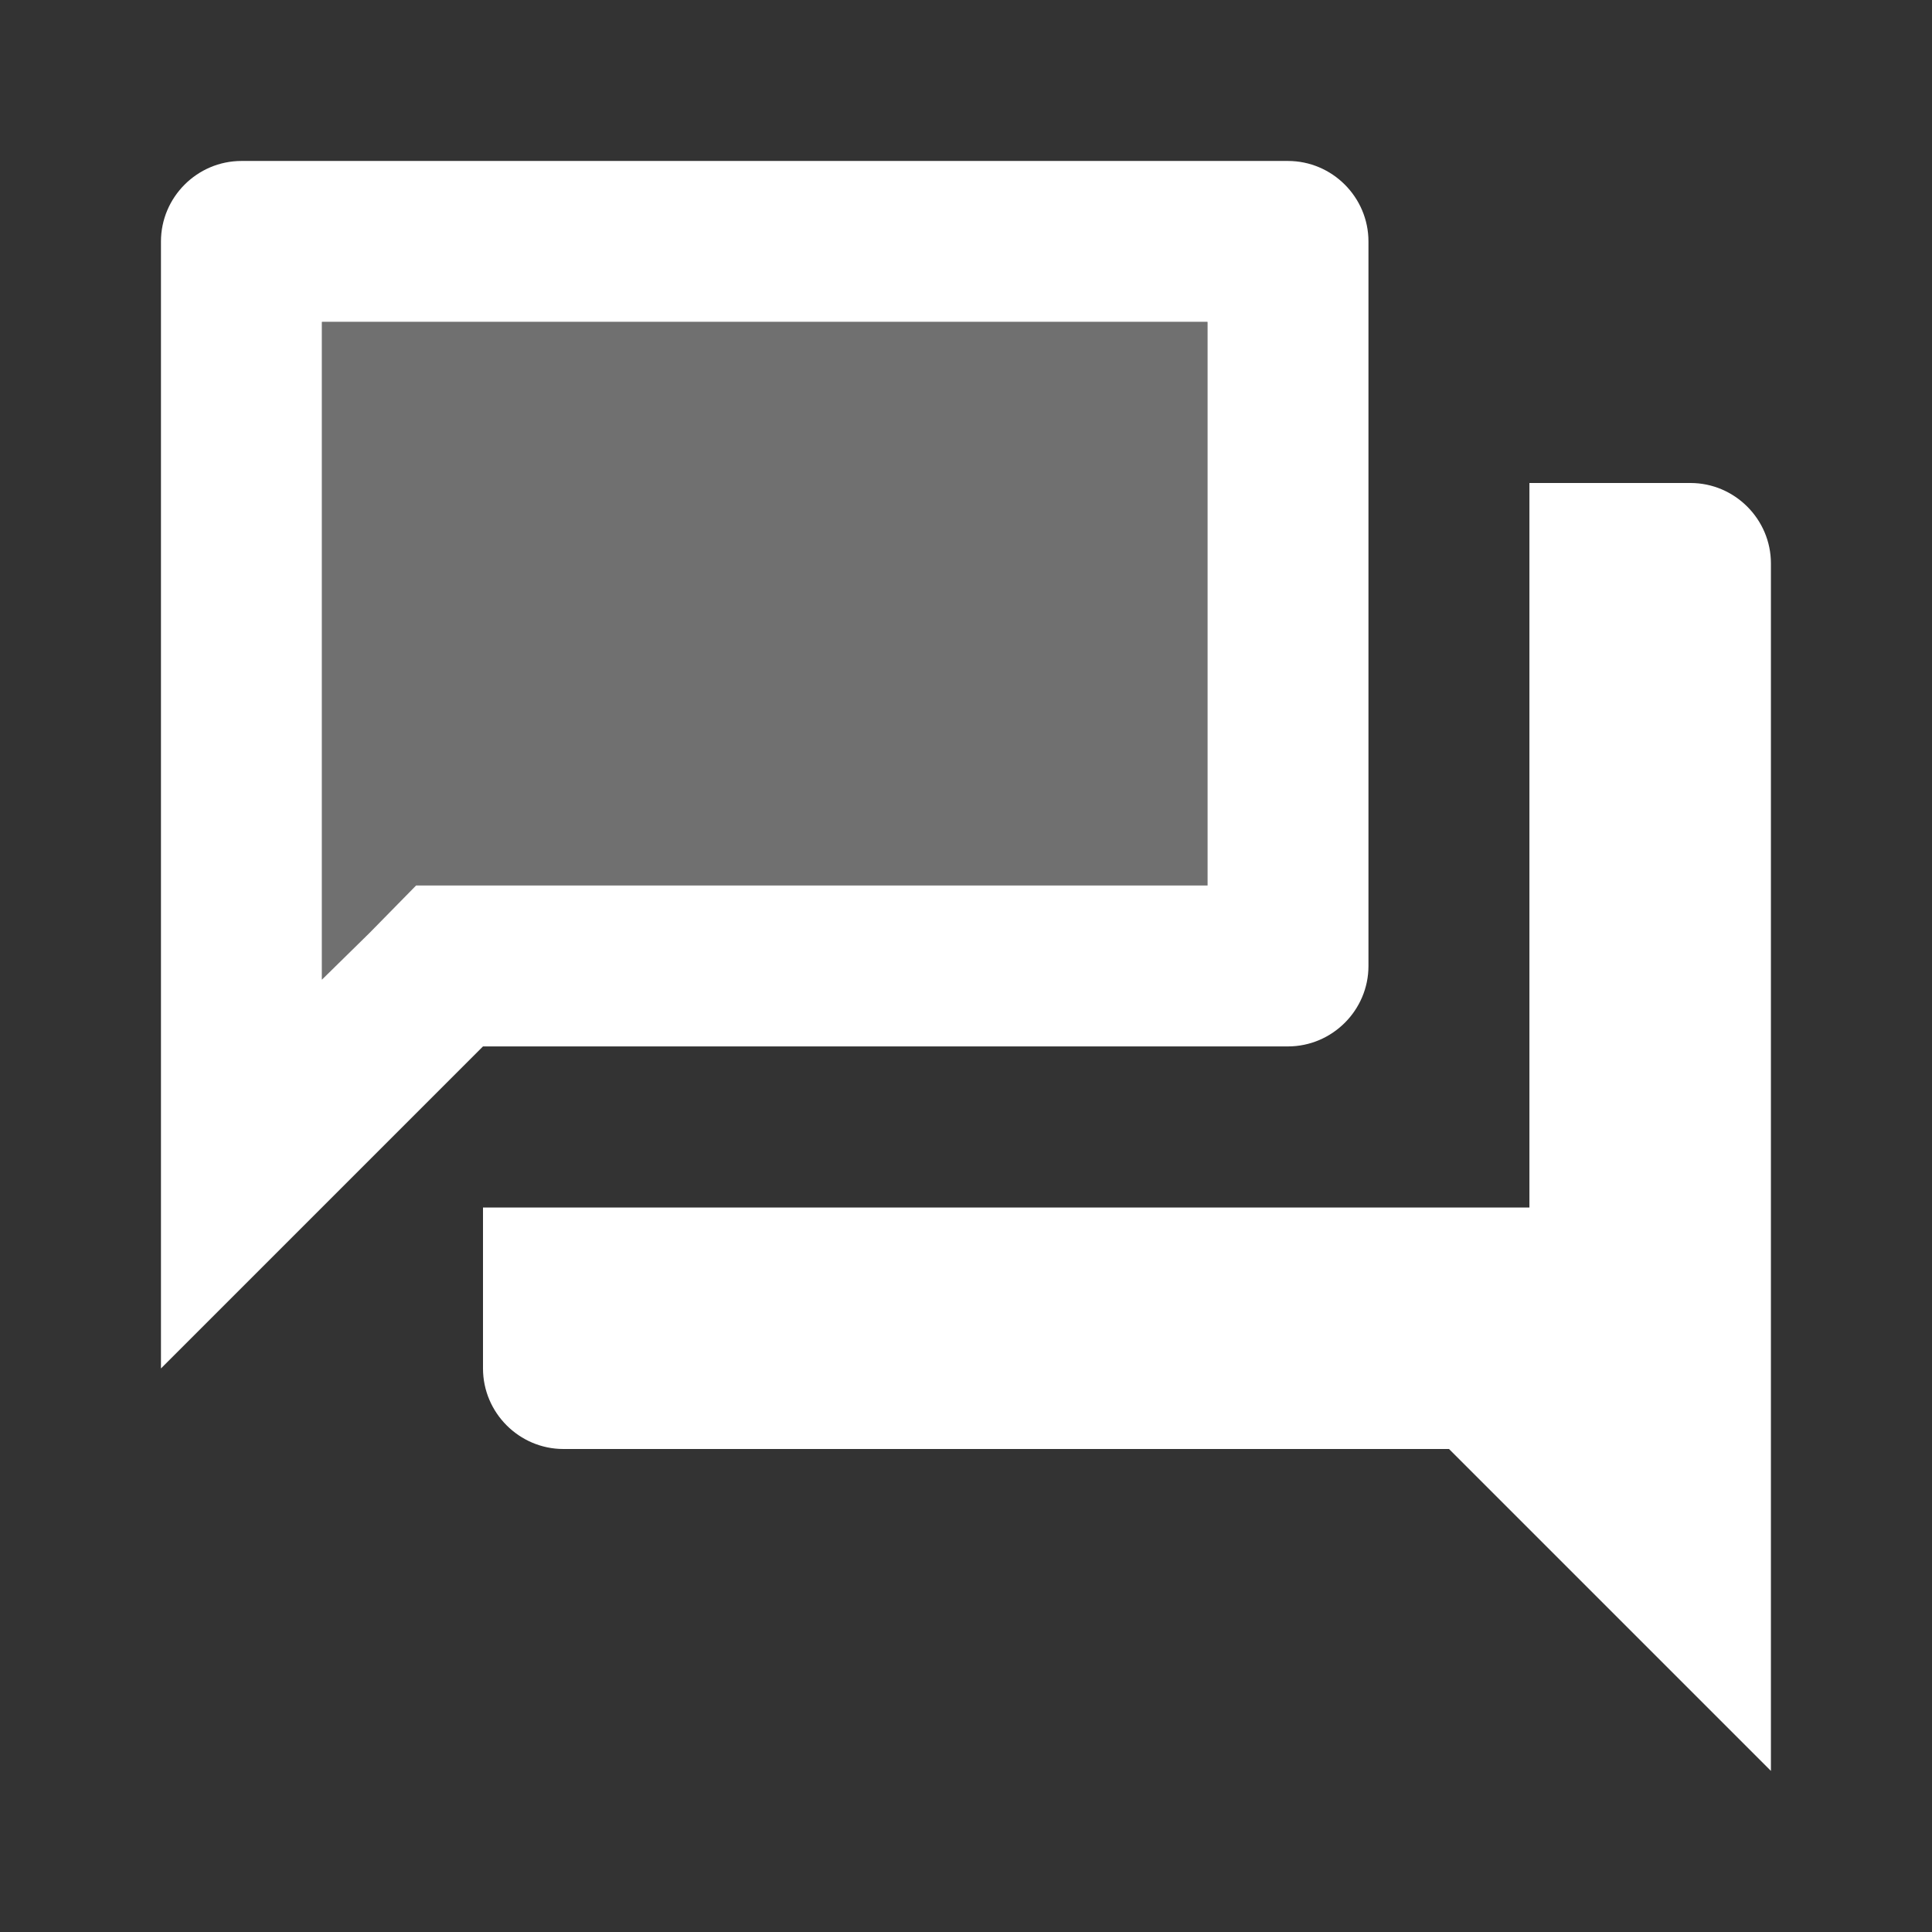
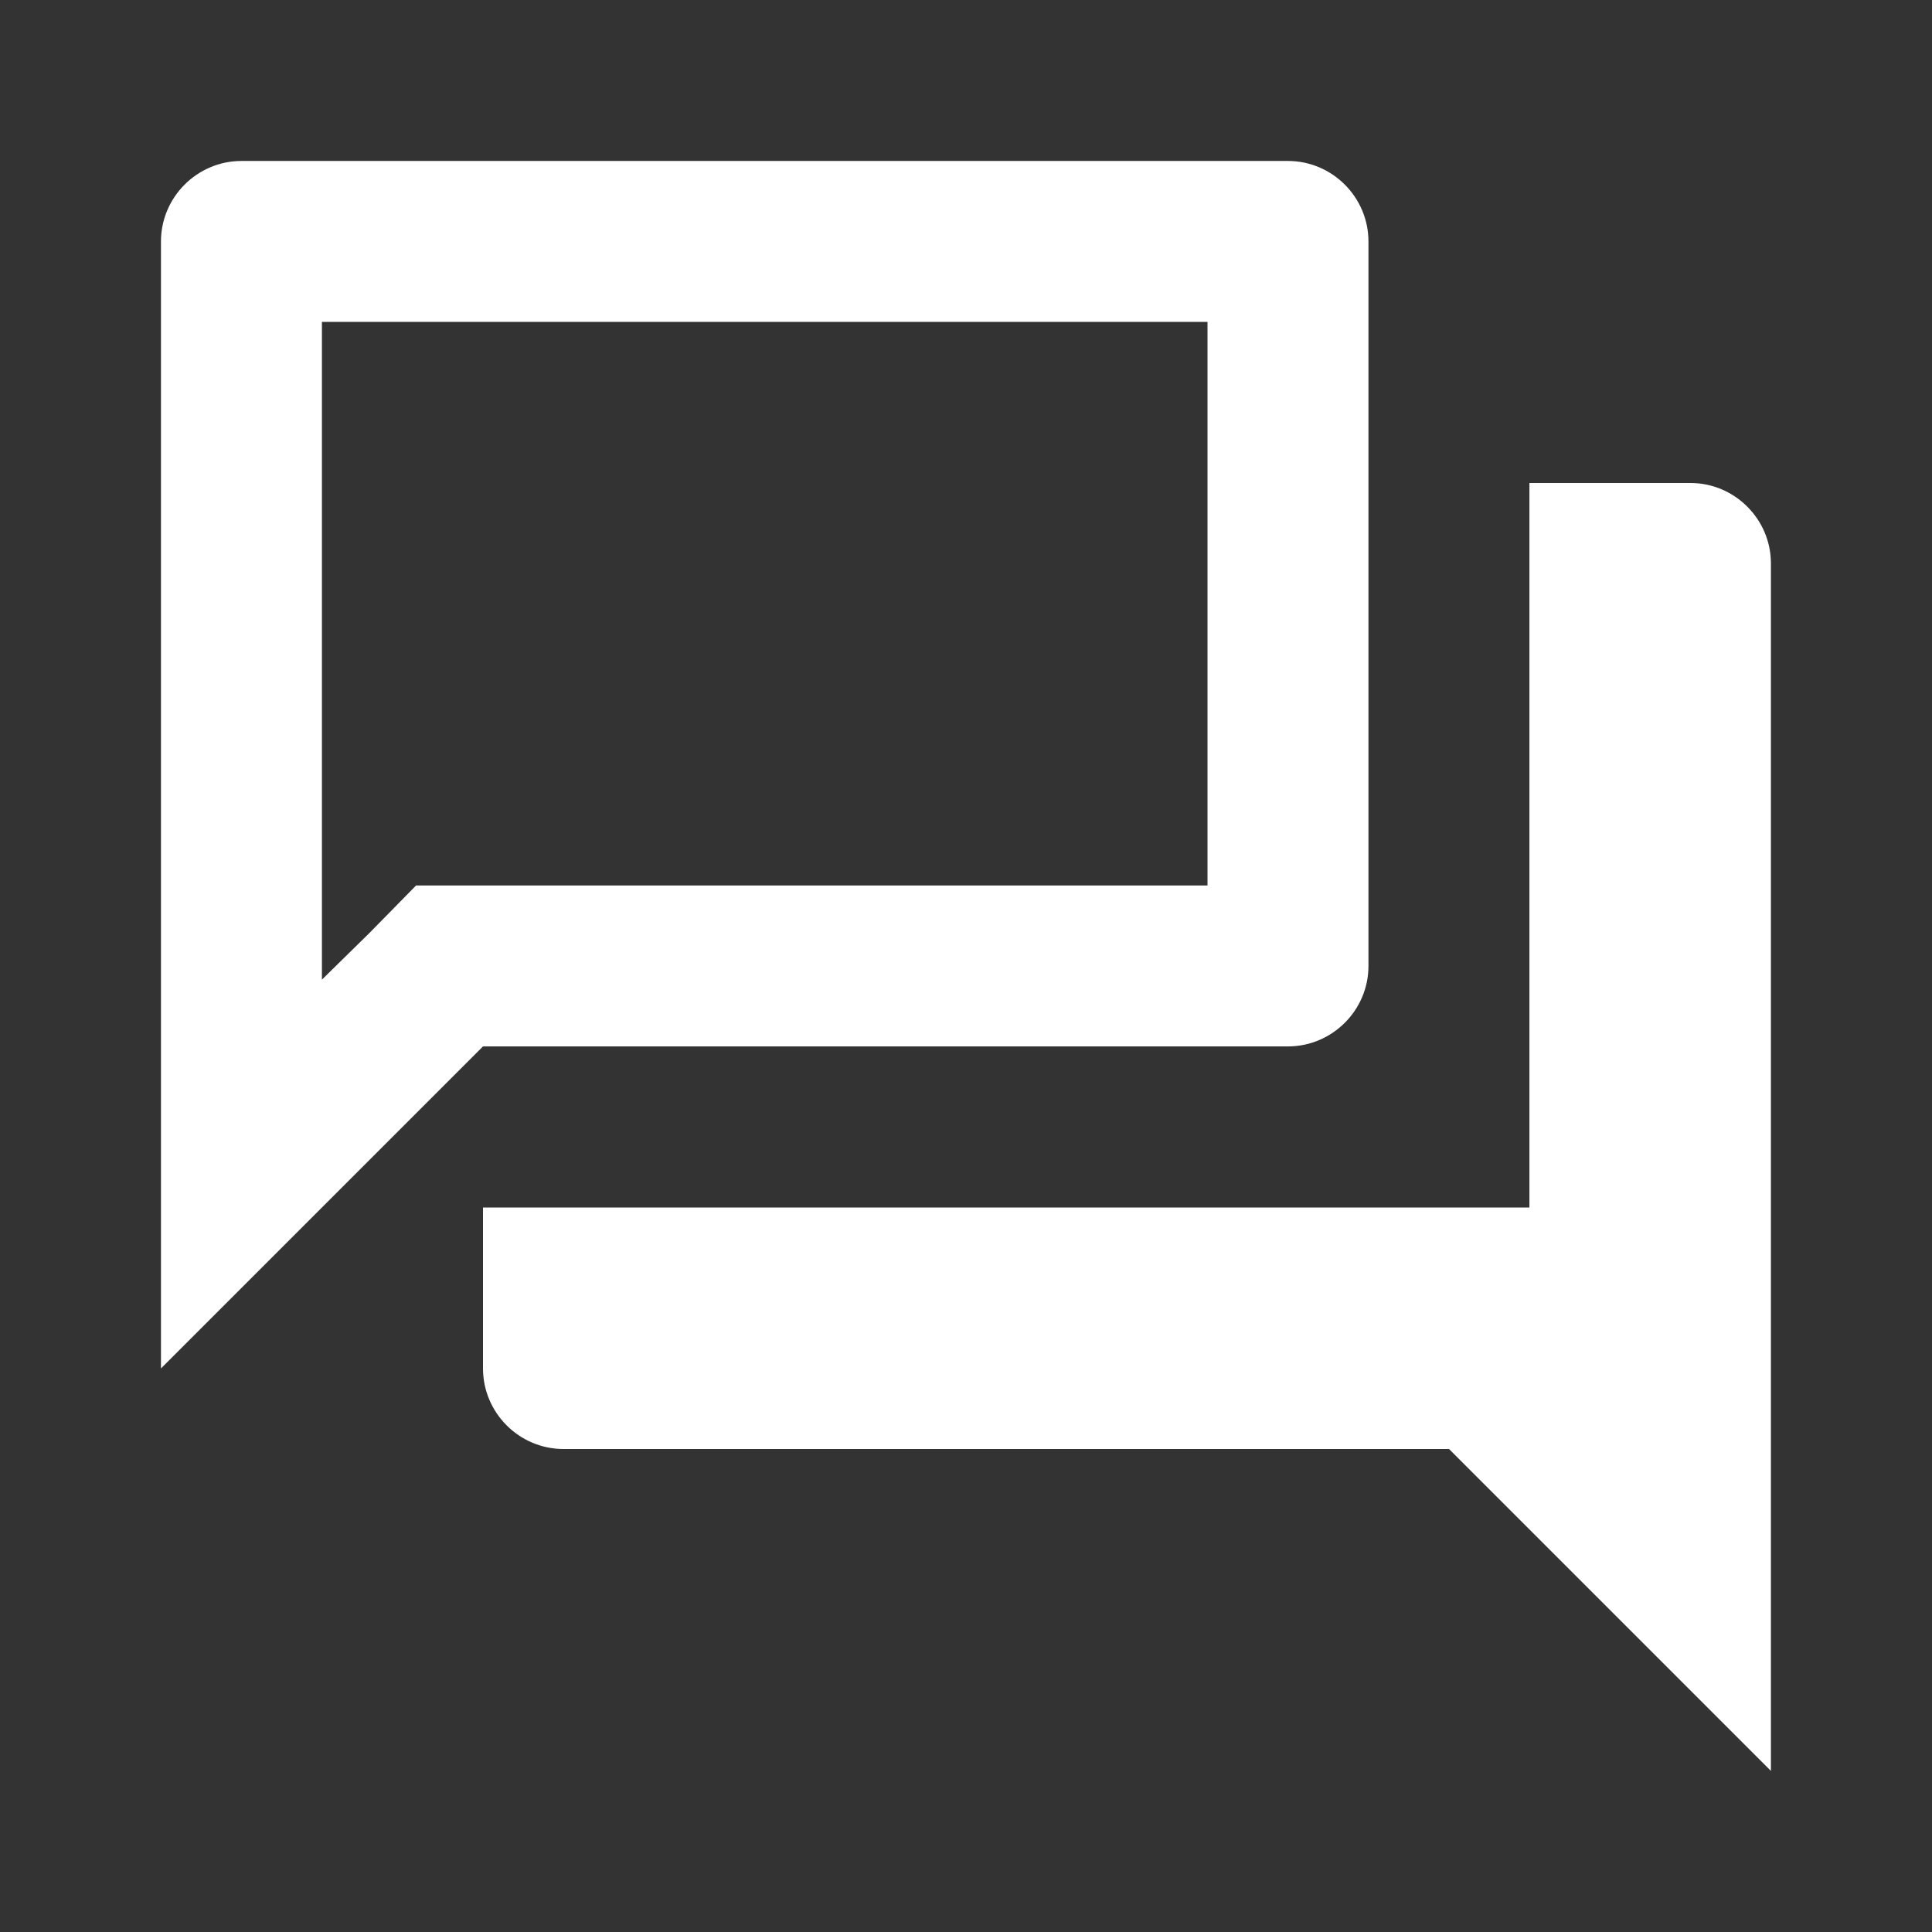
<svg xmlns="http://www.w3.org/2000/svg" width="16" height="16" viewBox="0 0 16 16" fill="none">
  <rect x="0" y="0" width="16" height="16" fill="#333333" stroke="none" />
-   <path opacity="0.3" d="M10 7.334V2.667H2.667V8.114L3.06 7.727L3.447 7.334H4H10Z" fill="white" />
  <path d="M14 4H12.666V10H4V11.333C4 11.7 4.3 12 4.666 12H12L14.666 14.666V4.666C14.666 4.3 14.366 4 14 4ZM10.666 8.666C11.033 8.666 11.333 8.366 11.333 8V2C11.333 1.633 11.033 1.333 10.666 1.333H2C1.633 1.333 1.333 1.633 1.333 2V11.333L4 8.666H10.666ZM3.06 7.726L2.666 8.113V2.666H10V7.333H3.446L3.06 7.726Z" fill="white" />
</svg>